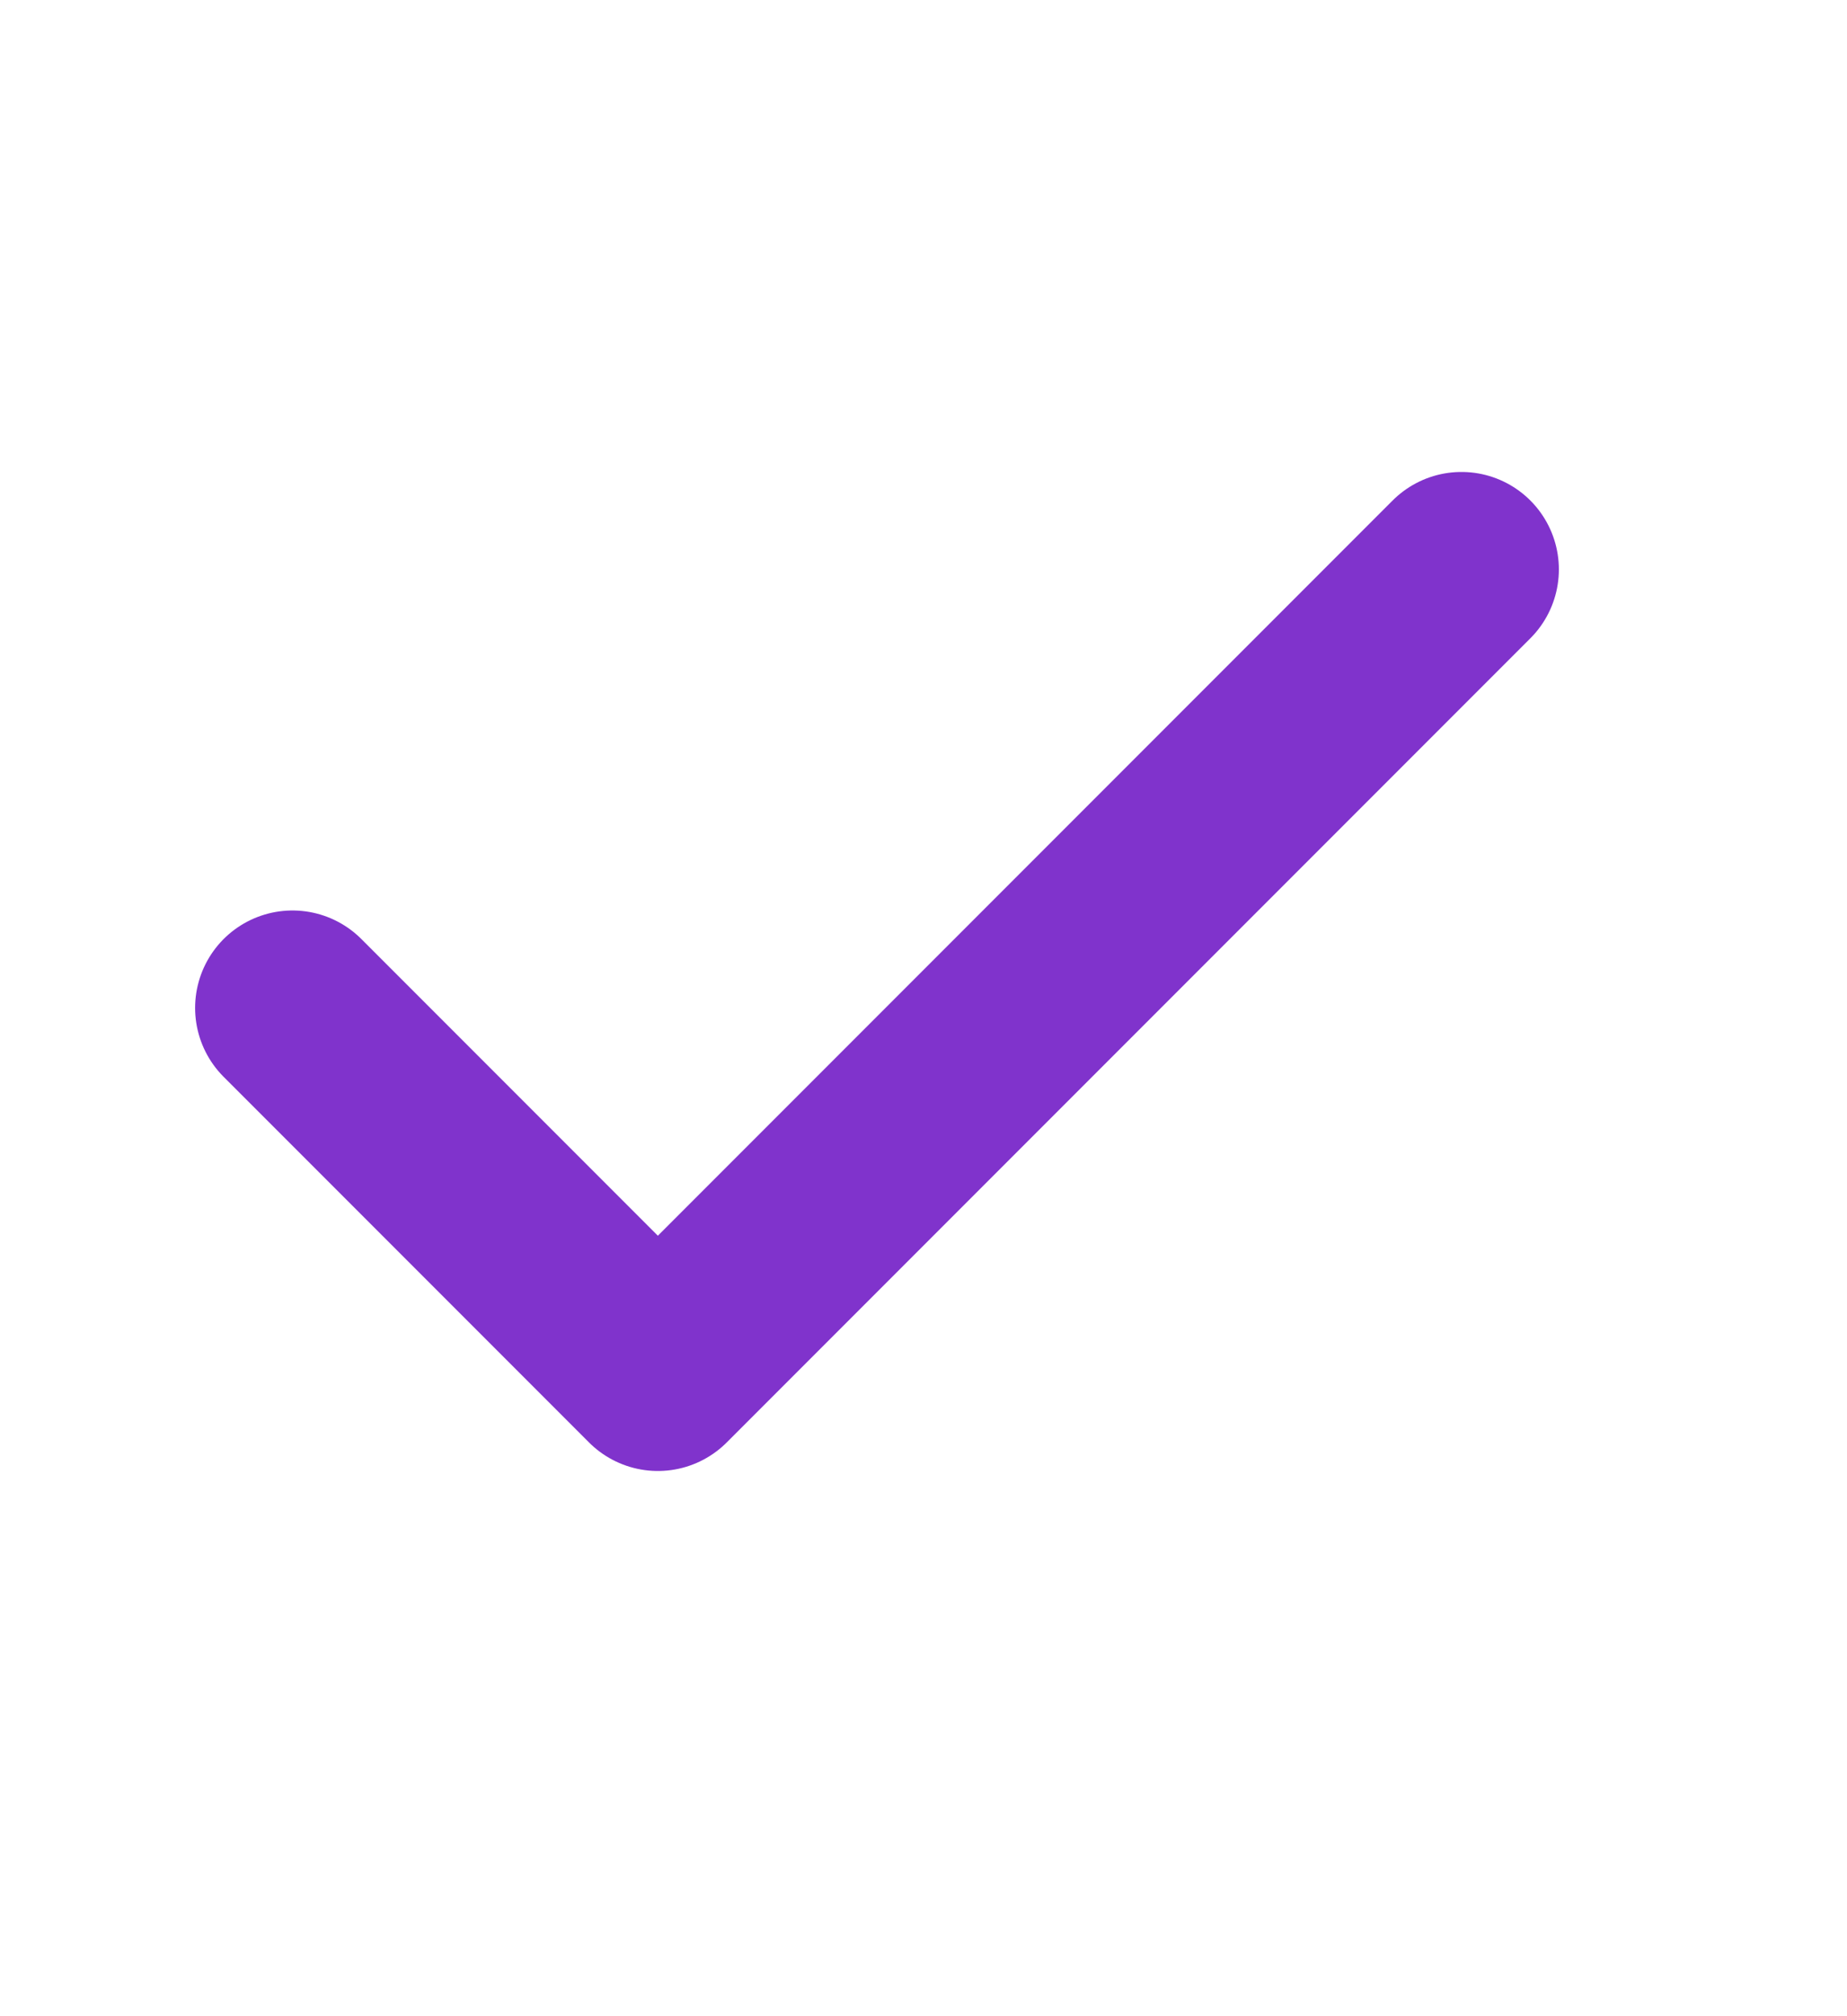
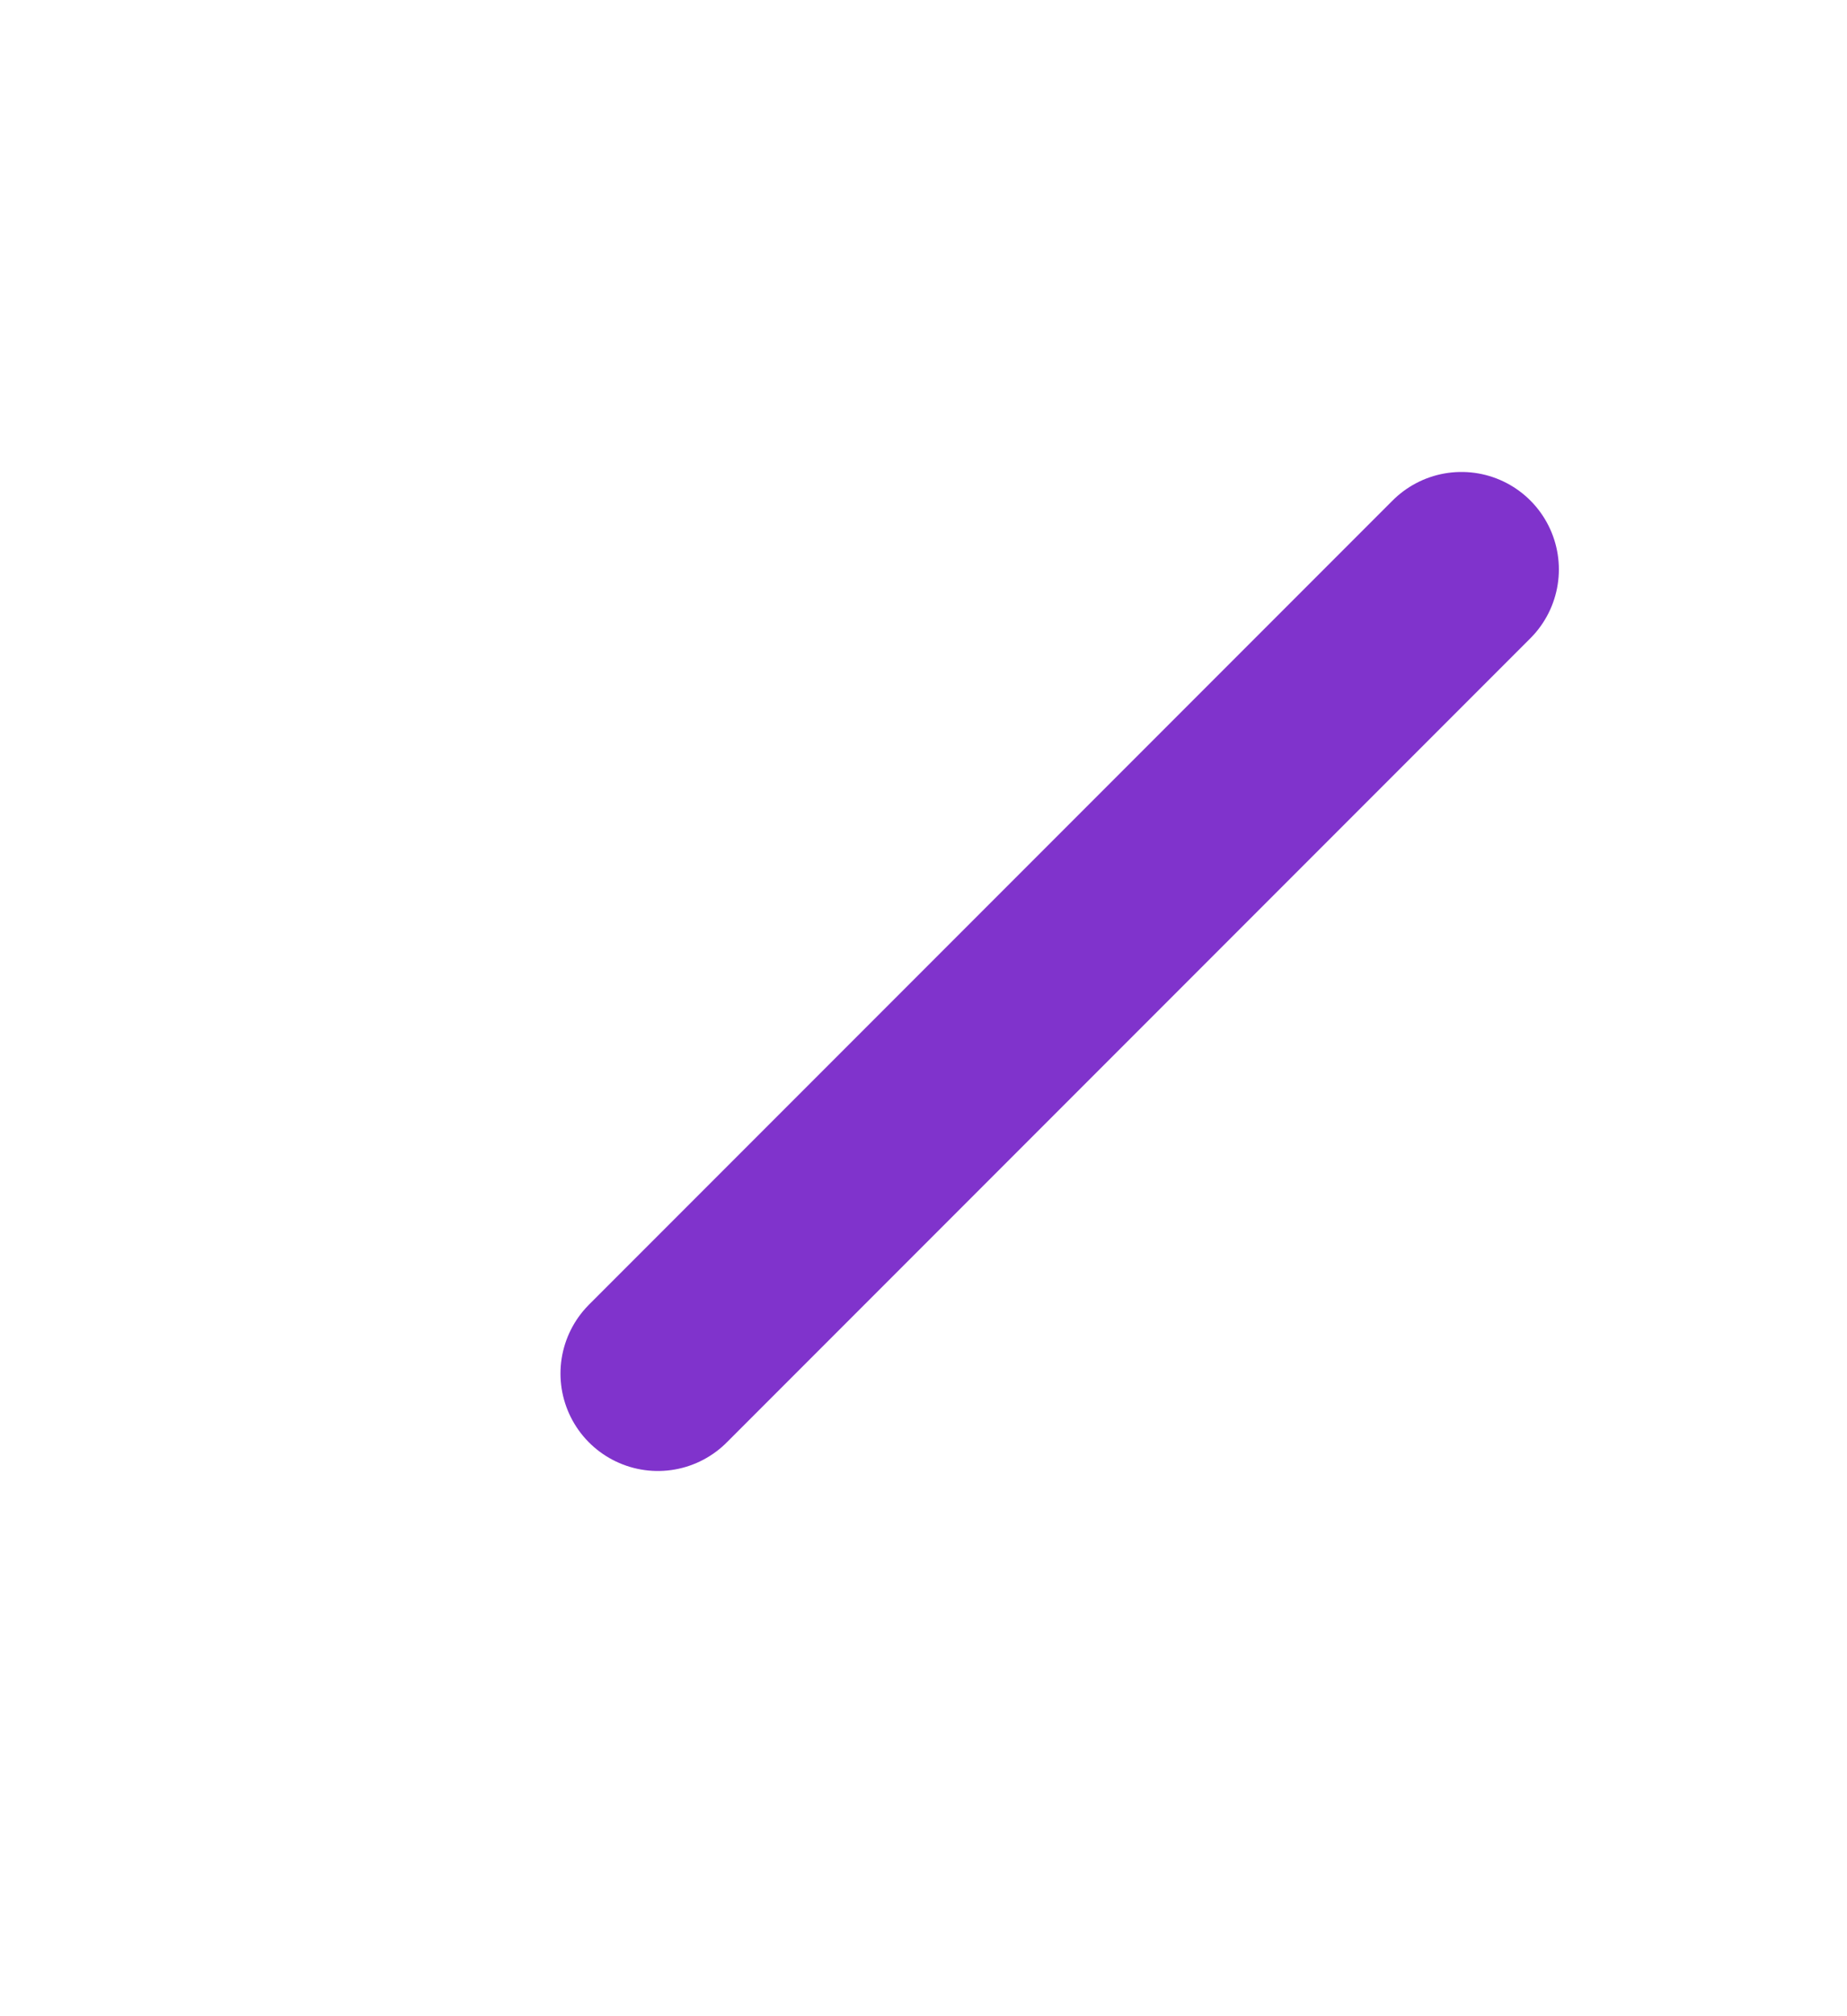
<svg xmlns="http://www.w3.org/2000/svg" width="11" height="12" viewBox="0 0 11 12" fill="none">
-   <path d="M8.704 3.389L3.918 8.175L1.742 5.999" stroke="#8033CC" stroke-width="1.16" stroke-linecap="round" stroke-linejoin="round" />
+   <path d="M8.704 3.389L3.918 8.175" stroke="#8033CC" stroke-width="1.16" stroke-linecap="round" stroke-linejoin="round" />
</svg>